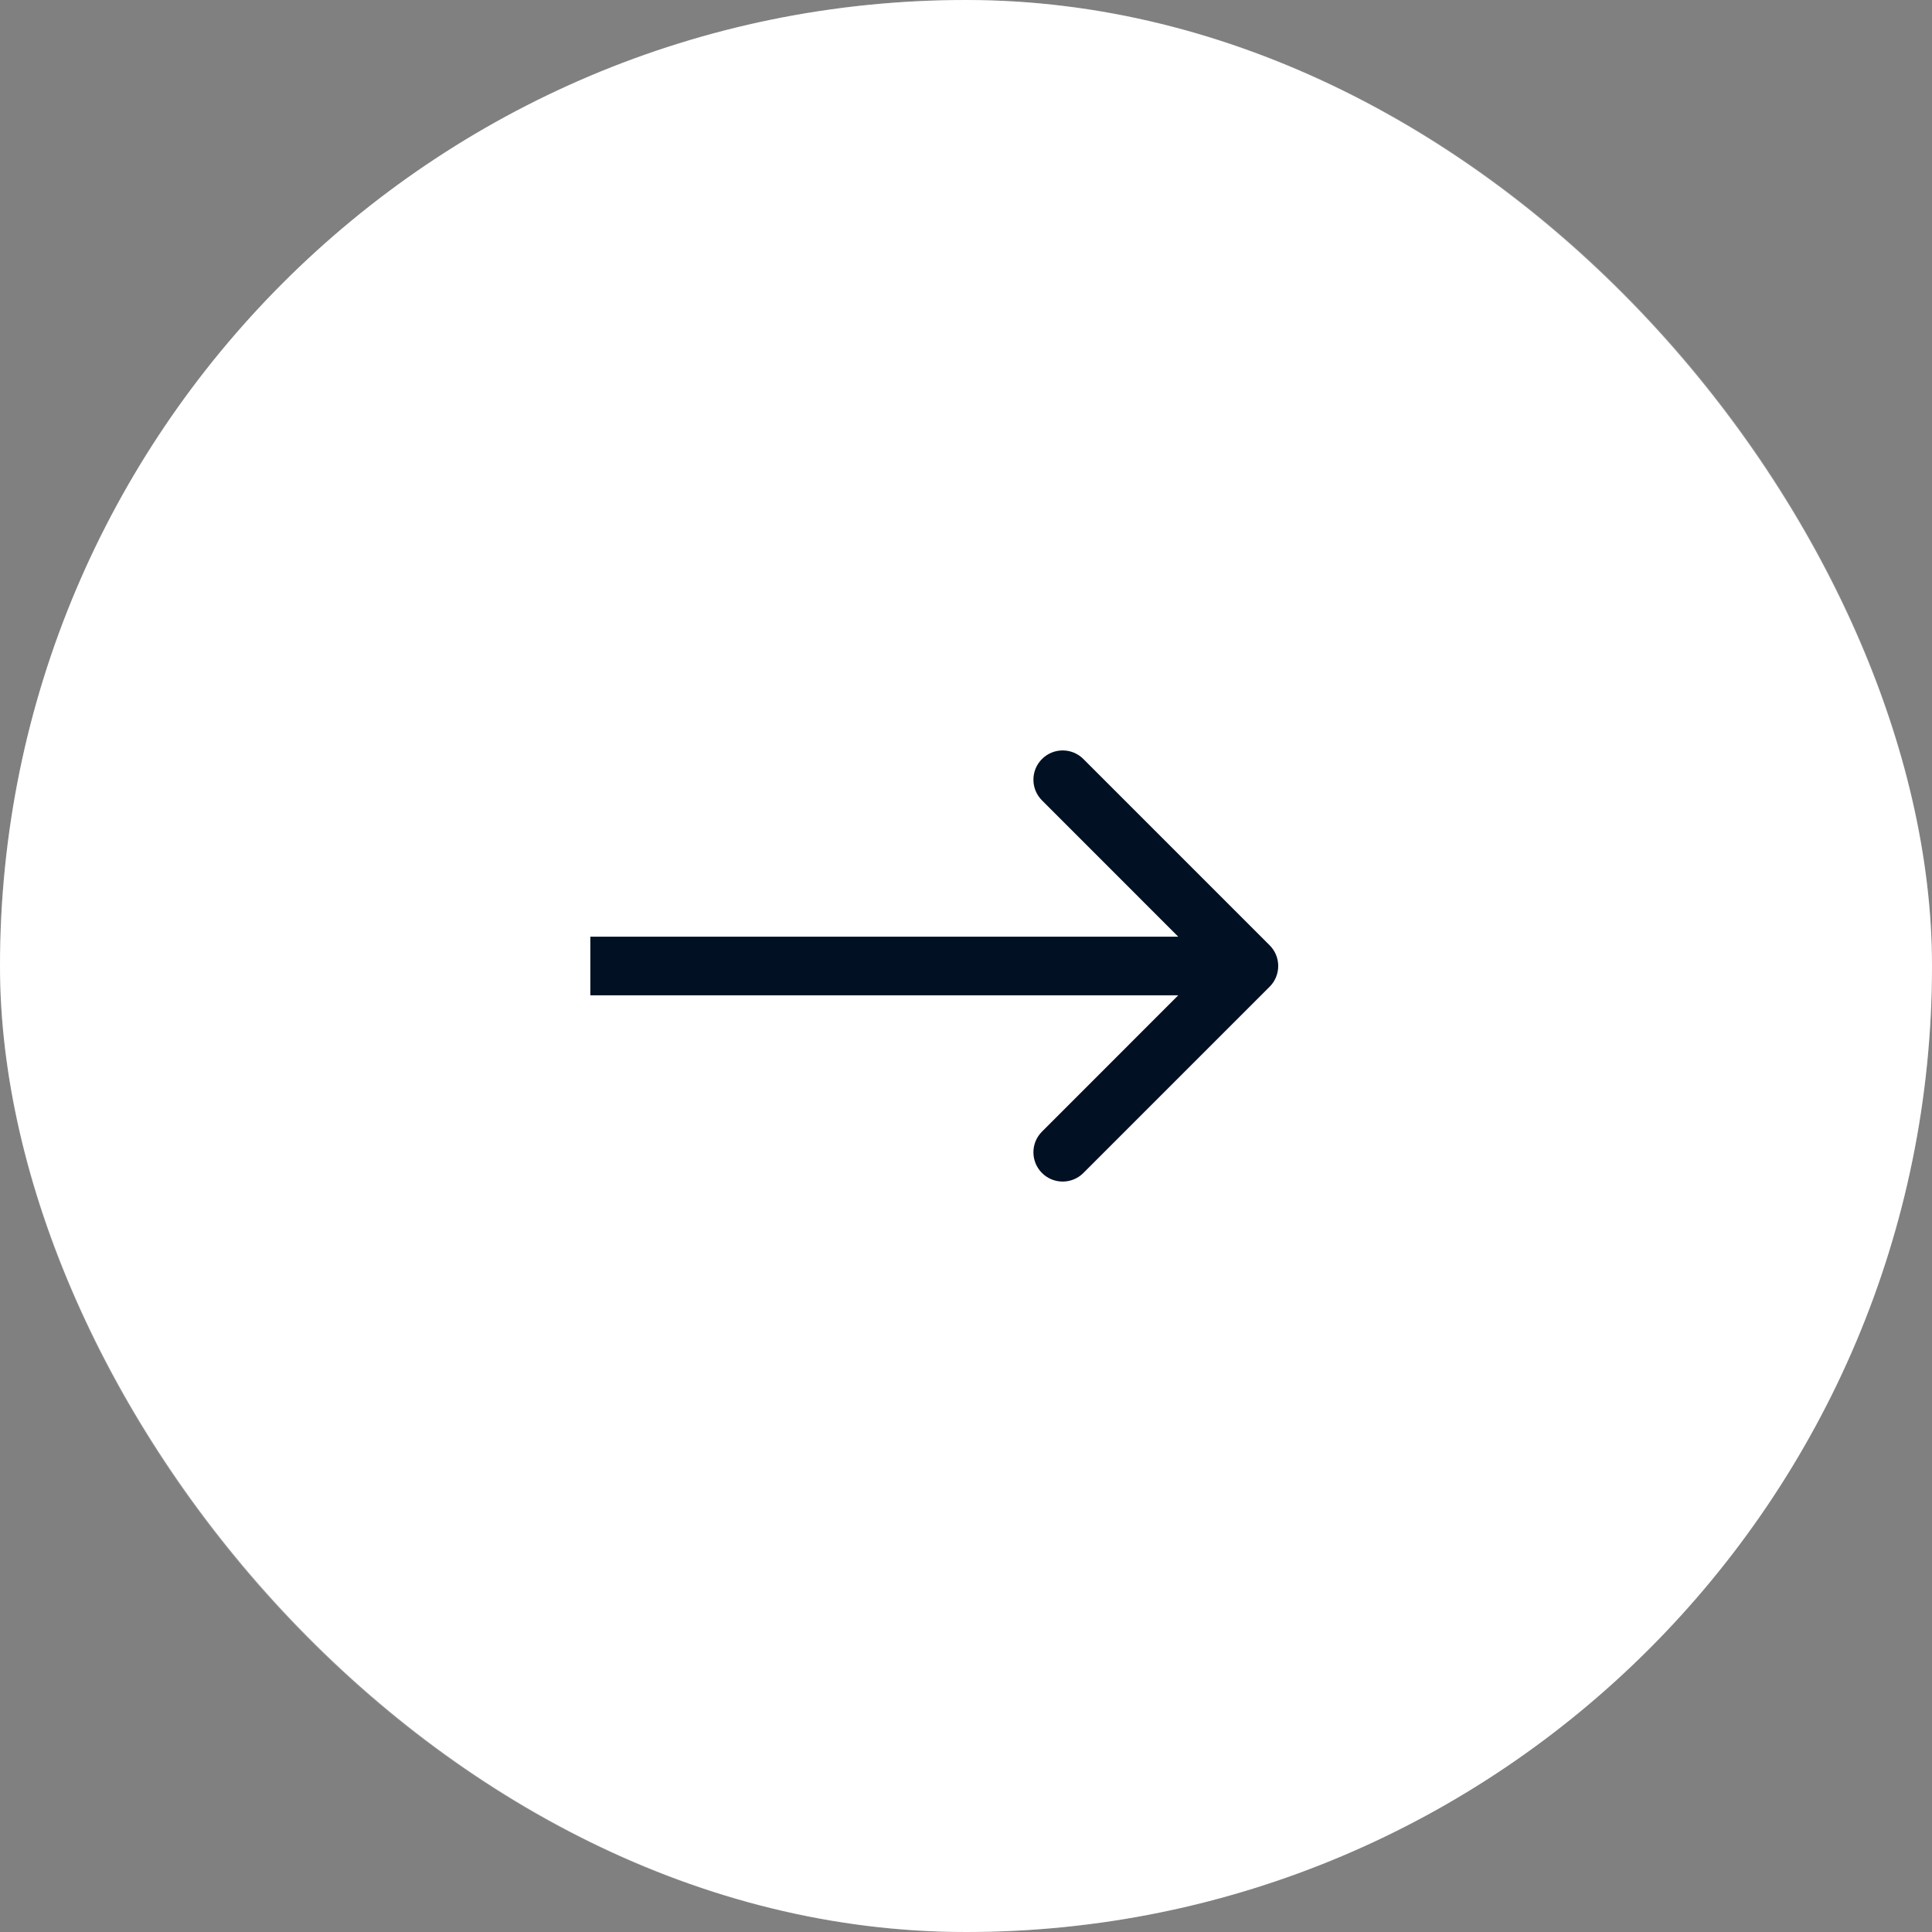
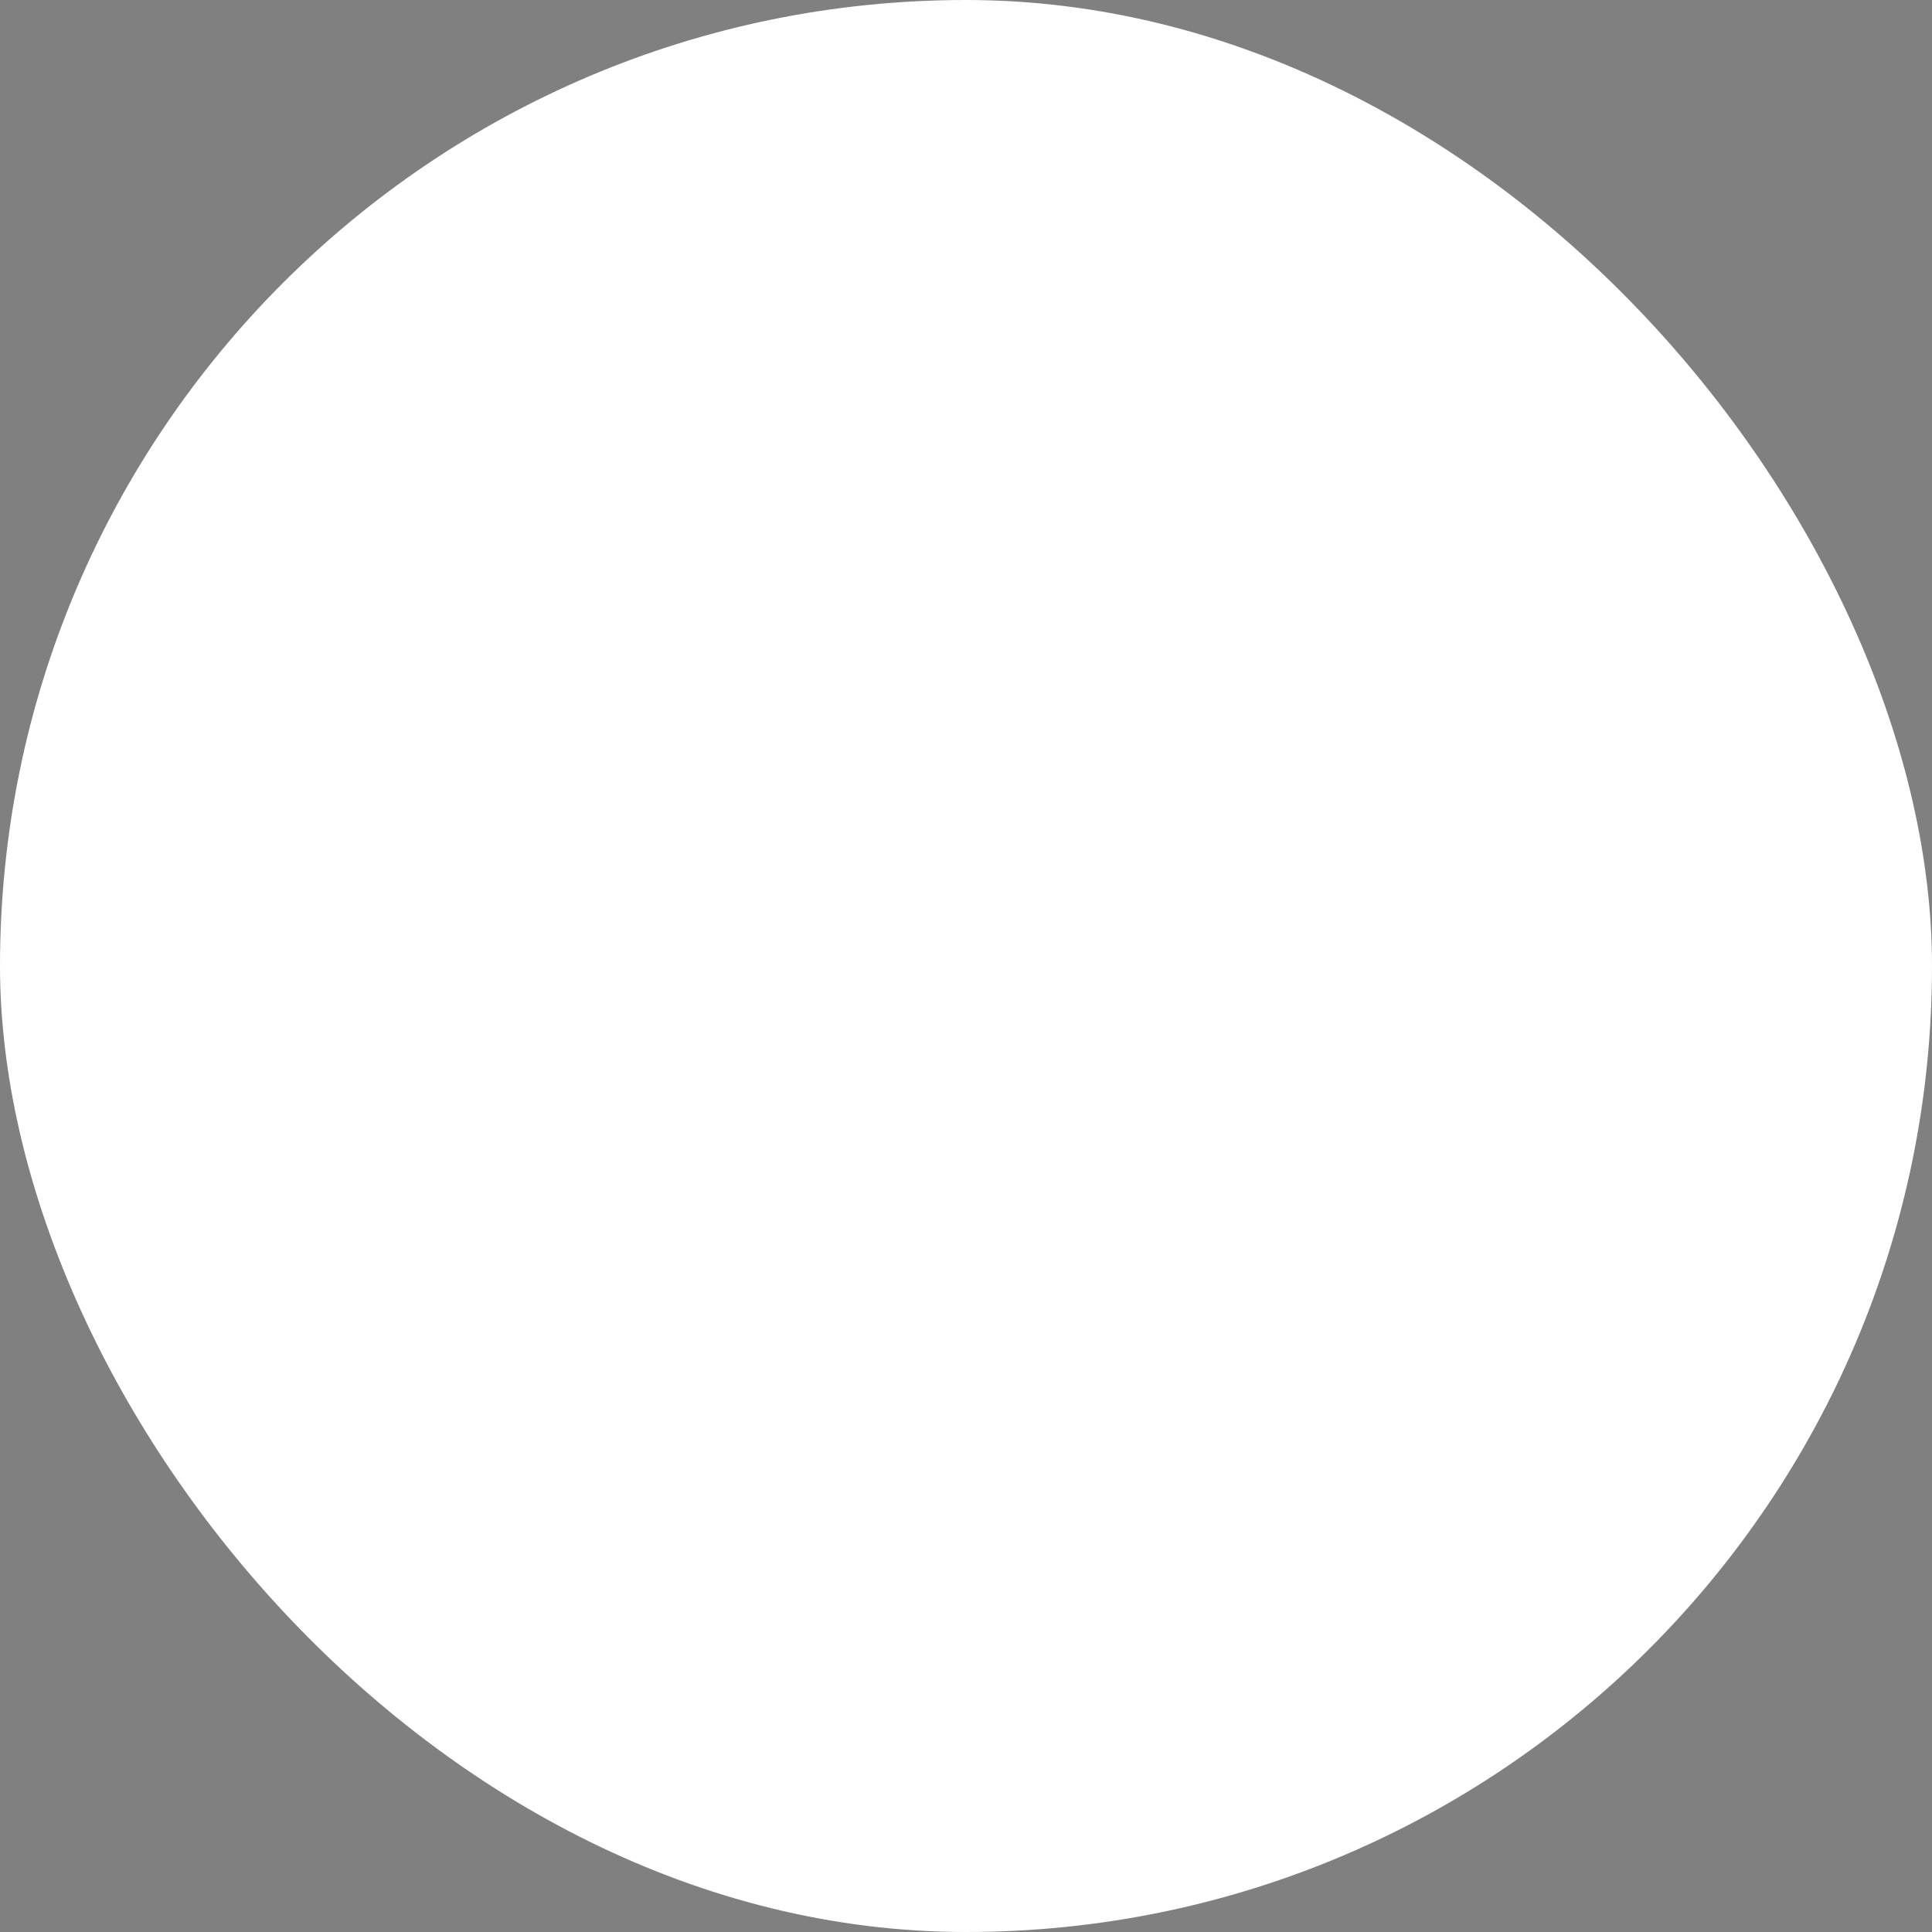
<svg xmlns="http://www.w3.org/2000/svg" width="36" height="36" viewBox="0 0 36 36" fill="none">
  <rect x="0" y="0" width="36" height="36" fill="#808080" stroke="none" />
  <rect width="36" height="36" rx="18" fill="white" />
-   <rect x="0.5" y="0.5" width="35" height="35" rx="17.5" stroke="white" stroke-opacity="0.2" />
-   <path d="M23.658 18.386C23.871 18.173 23.871 17.827 23.658 17.614L20.187 14.143C19.974 13.93 19.629 13.93 19.416 14.143C19.203 14.356 19.203 14.701 19.416 14.914L22.501 18L19.416 21.086C19.203 21.299 19.203 21.644 19.416 21.857C19.629 22.07 19.974 22.07 20.187 21.857L23.658 18.386ZM11 18L11 18.546L23.273 18.546L23.273 18L23.273 17.454L11 17.454L11 18Z" fill="#021023" />
</svg>